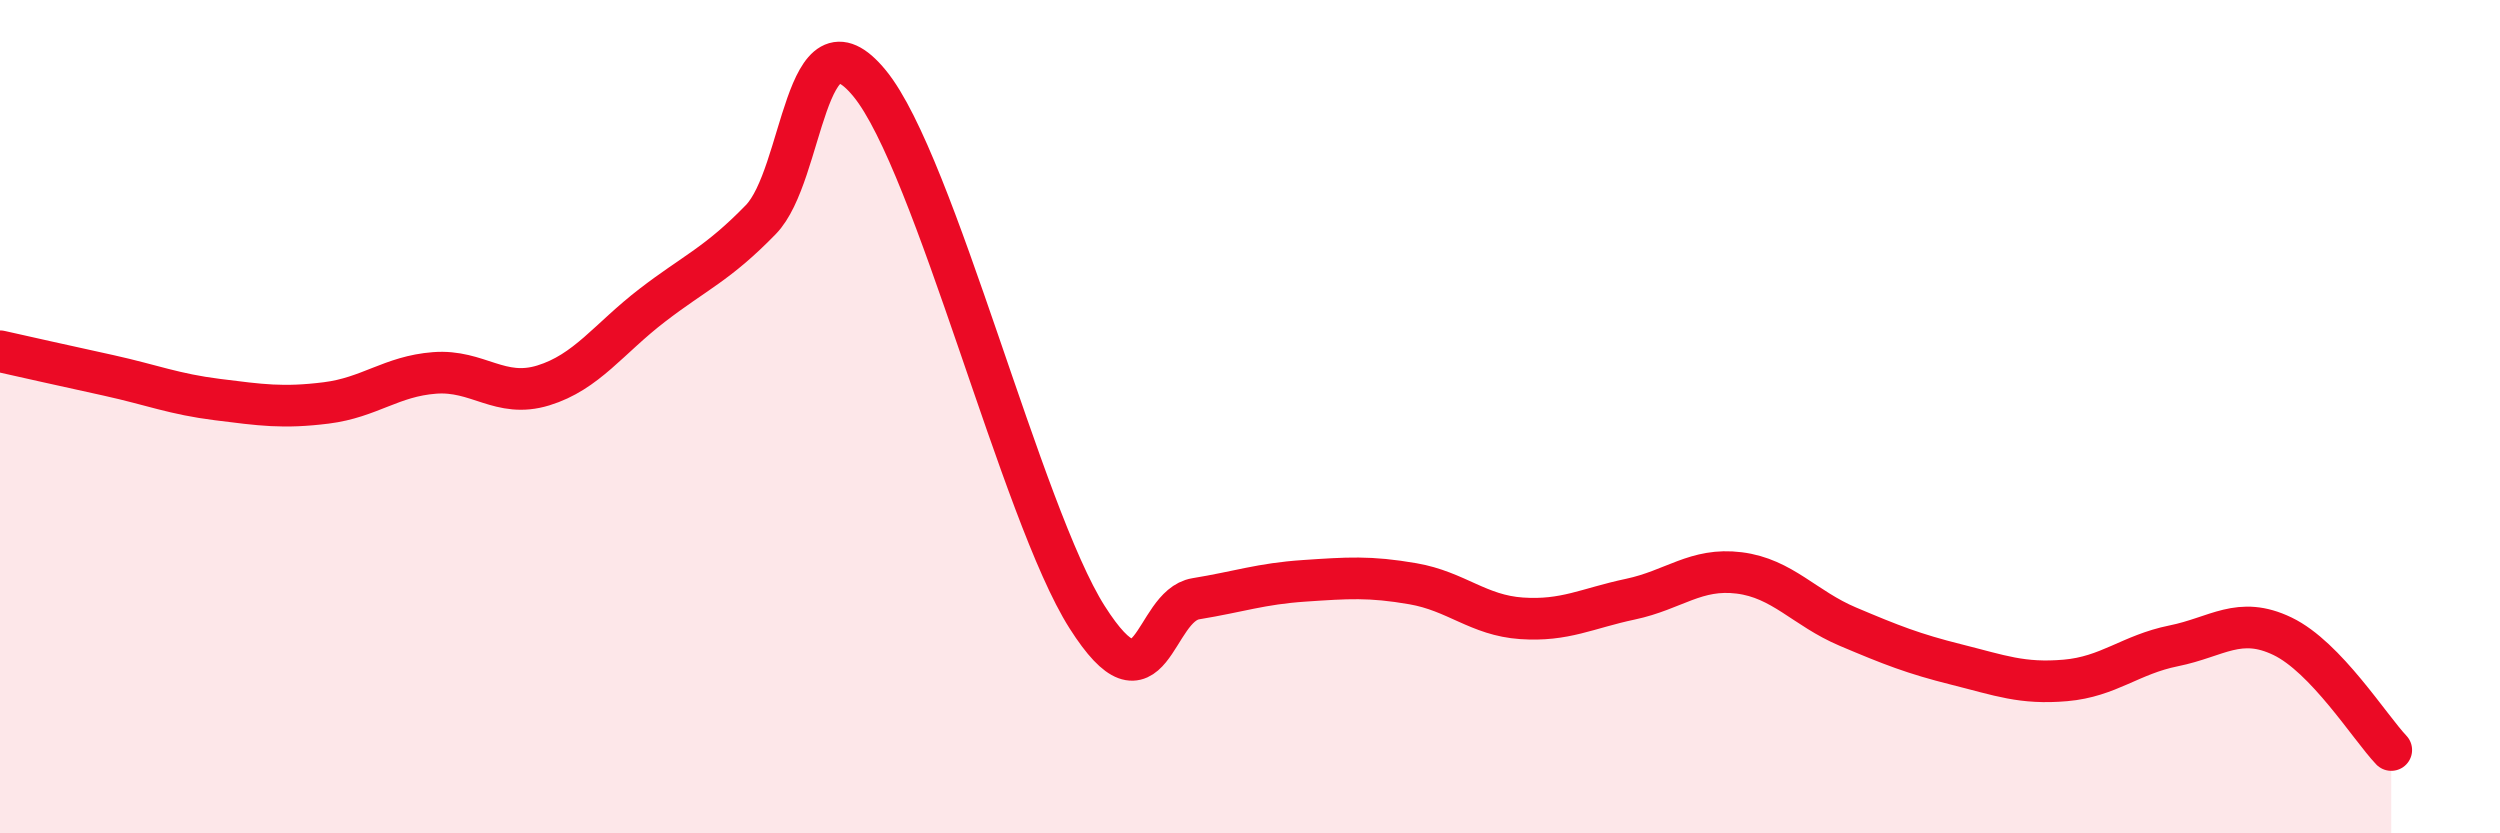
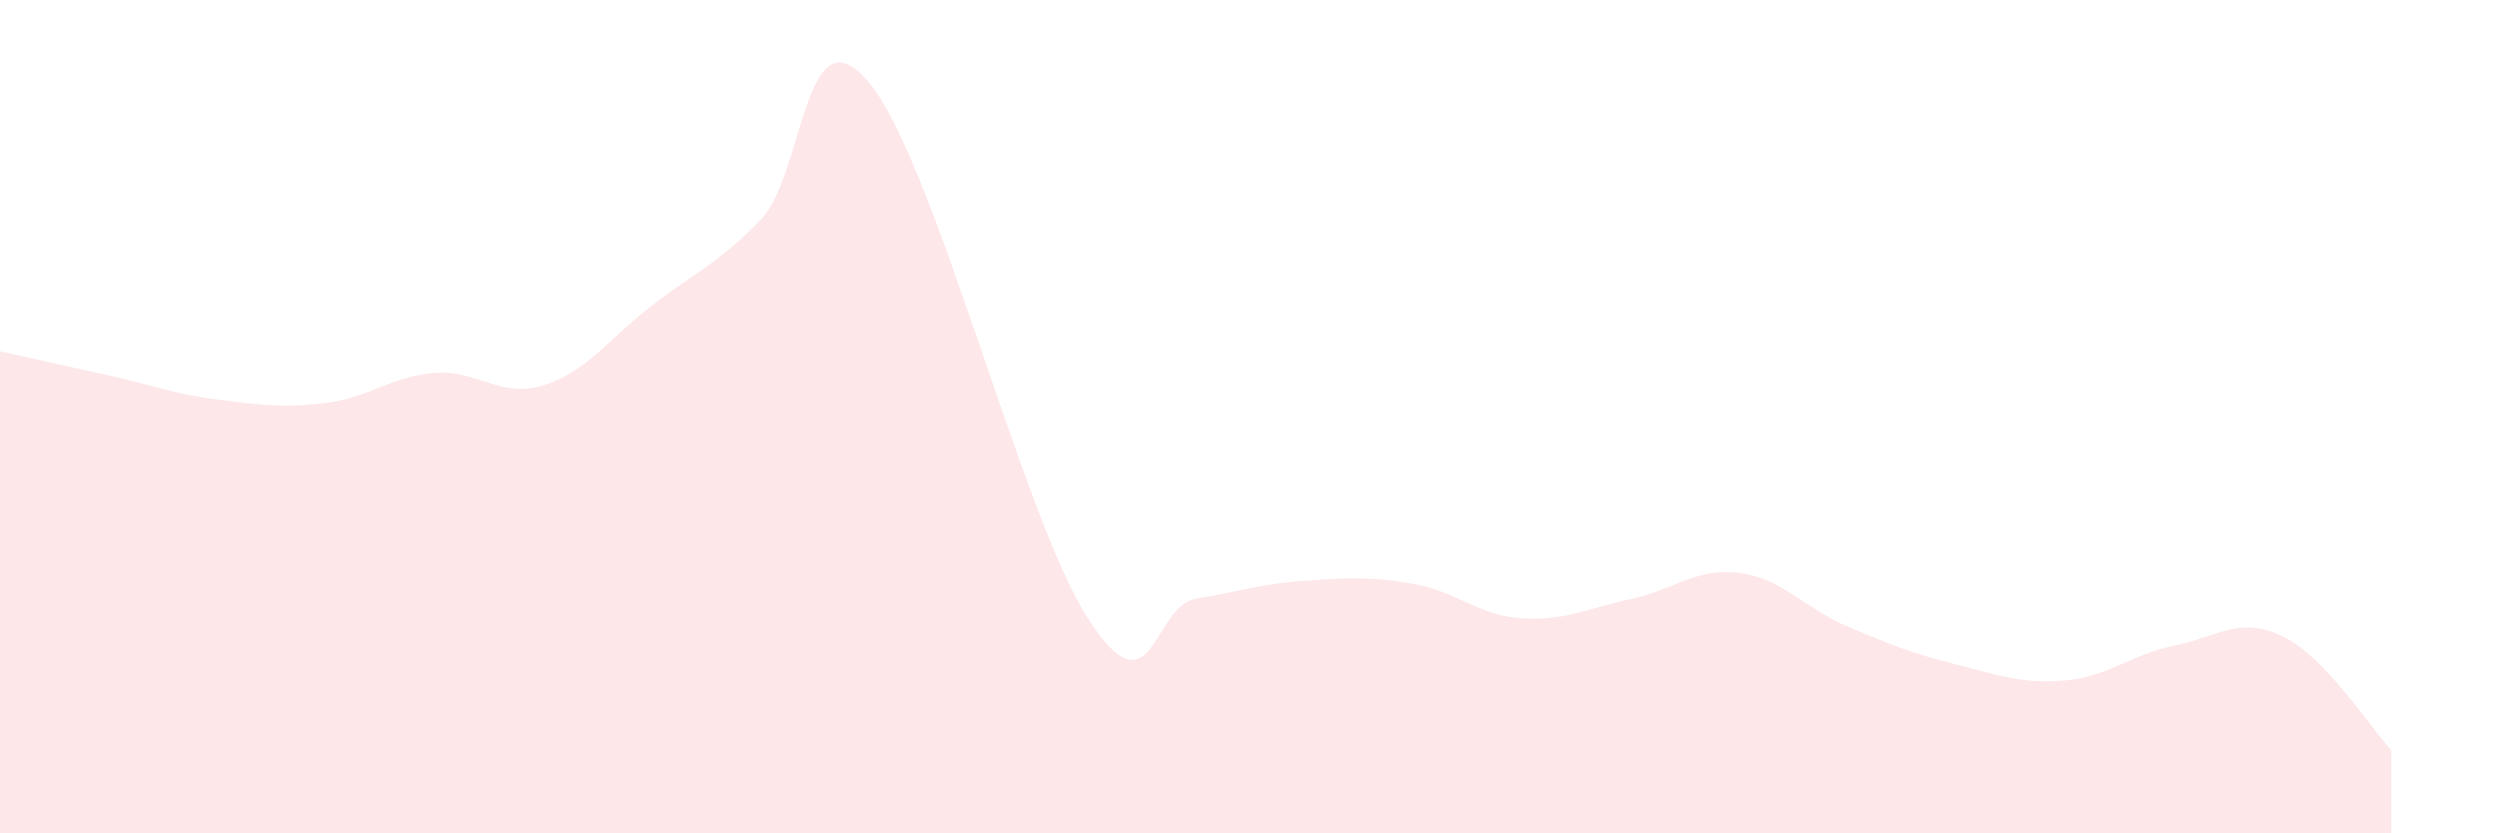
<svg xmlns="http://www.w3.org/2000/svg" width="60" height="20" viewBox="0 0 60 20">
  <path d="M 0,8.43 C 0.52,8.55 1.57,8.78 2.61,9.01 C 3.65,9.24 4.18,9.46 5.22,9.59 C 6.26,9.72 6.79,9.8 7.83,9.67 C 8.87,9.54 9.39,9.03 10.43,8.95 C 11.47,8.87 12,9.57 13.04,9.25 C 14.08,8.93 14.61,8.13 15.65,7.33 C 16.69,6.53 17.22,6.34 18.26,5.27 C 19.3,4.2 19.3,0.09 20.87,2 C 22.44,3.91 24.52,12.34 26.09,14.81 C 27.66,17.28 27.66,14.54 28.7,14.37 C 29.74,14.2 30.26,14.01 31.3,13.94 C 32.34,13.87 32.87,13.83 33.91,14.01 C 34.95,14.19 35.48,14.77 36.52,14.84 C 37.56,14.91 38.09,14.6 39.13,14.38 C 40.17,14.16 40.7,13.62 41.74,13.75 C 42.78,13.88 43.31,14.6 44.35,15.04 C 45.39,15.48 45.92,15.69 46.96,15.95 C 48,16.21 48.53,16.42 49.57,16.33 C 50.61,16.24 51.13,15.71 52.17,15.5 C 53.21,15.29 53.74,14.77 54.78,15.27 C 55.82,15.77 56.87,17.45 57.39,18L57.39 20L0 20Z" fill="#EB0A25" opacity="0.1" stroke-linecap="round" stroke-linejoin="round" />
-   <path d="M 0,8.43 C 0.52,8.55 1.57,8.78 2.61,9.01 C 3.65,9.24 4.18,9.46 5.22,9.59 C 6.26,9.72 6.79,9.8 7.83,9.67 C 8.87,9.54 9.39,9.03 10.43,8.95 C 11.47,8.87 12,9.57 13.04,9.25 C 14.08,8.93 14.61,8.13 15.65,7.33 C 16.69,6.53 17.22,6.34 18.26,5.27 C 19.3,4.2 19.3,0.09 20.87,2 C 22.44,3.91 24.52,12.34 26.09,14.81 C 27.66,17.28 27.66,14.54 28.7,14.37 C 29.74,14.2 30.26,14.01 31.3,13.94 C 32.34,13.87 32.87,13.83 33.91,14.01 C 34.95,14.19 35.48,14.77 36.52,14.84 C 37.56,14.91 38.09,14.6 39.13,14.38 C 40.17,14.16 40.7,13.62 41.74,13.75 C 42.78,13.88 43.31,14.6 44.35,15.04 C 45.39,15.48 45.92,15.69 46.96,15.95 C 48,16.21 48.53,16.42 49.57,16.33 C 50.61,16.24 51.13,15.71 52.17,15.5 C 53.21,15.29 53.74,14.77 54.78,15.27 C 55.82,15.77 56.87,17.45 57.39,18" stroke="#EB0A25" stroke-width="1" fill="none" stroke-linecap="round" stroke-linejoin="round" />
</svg>